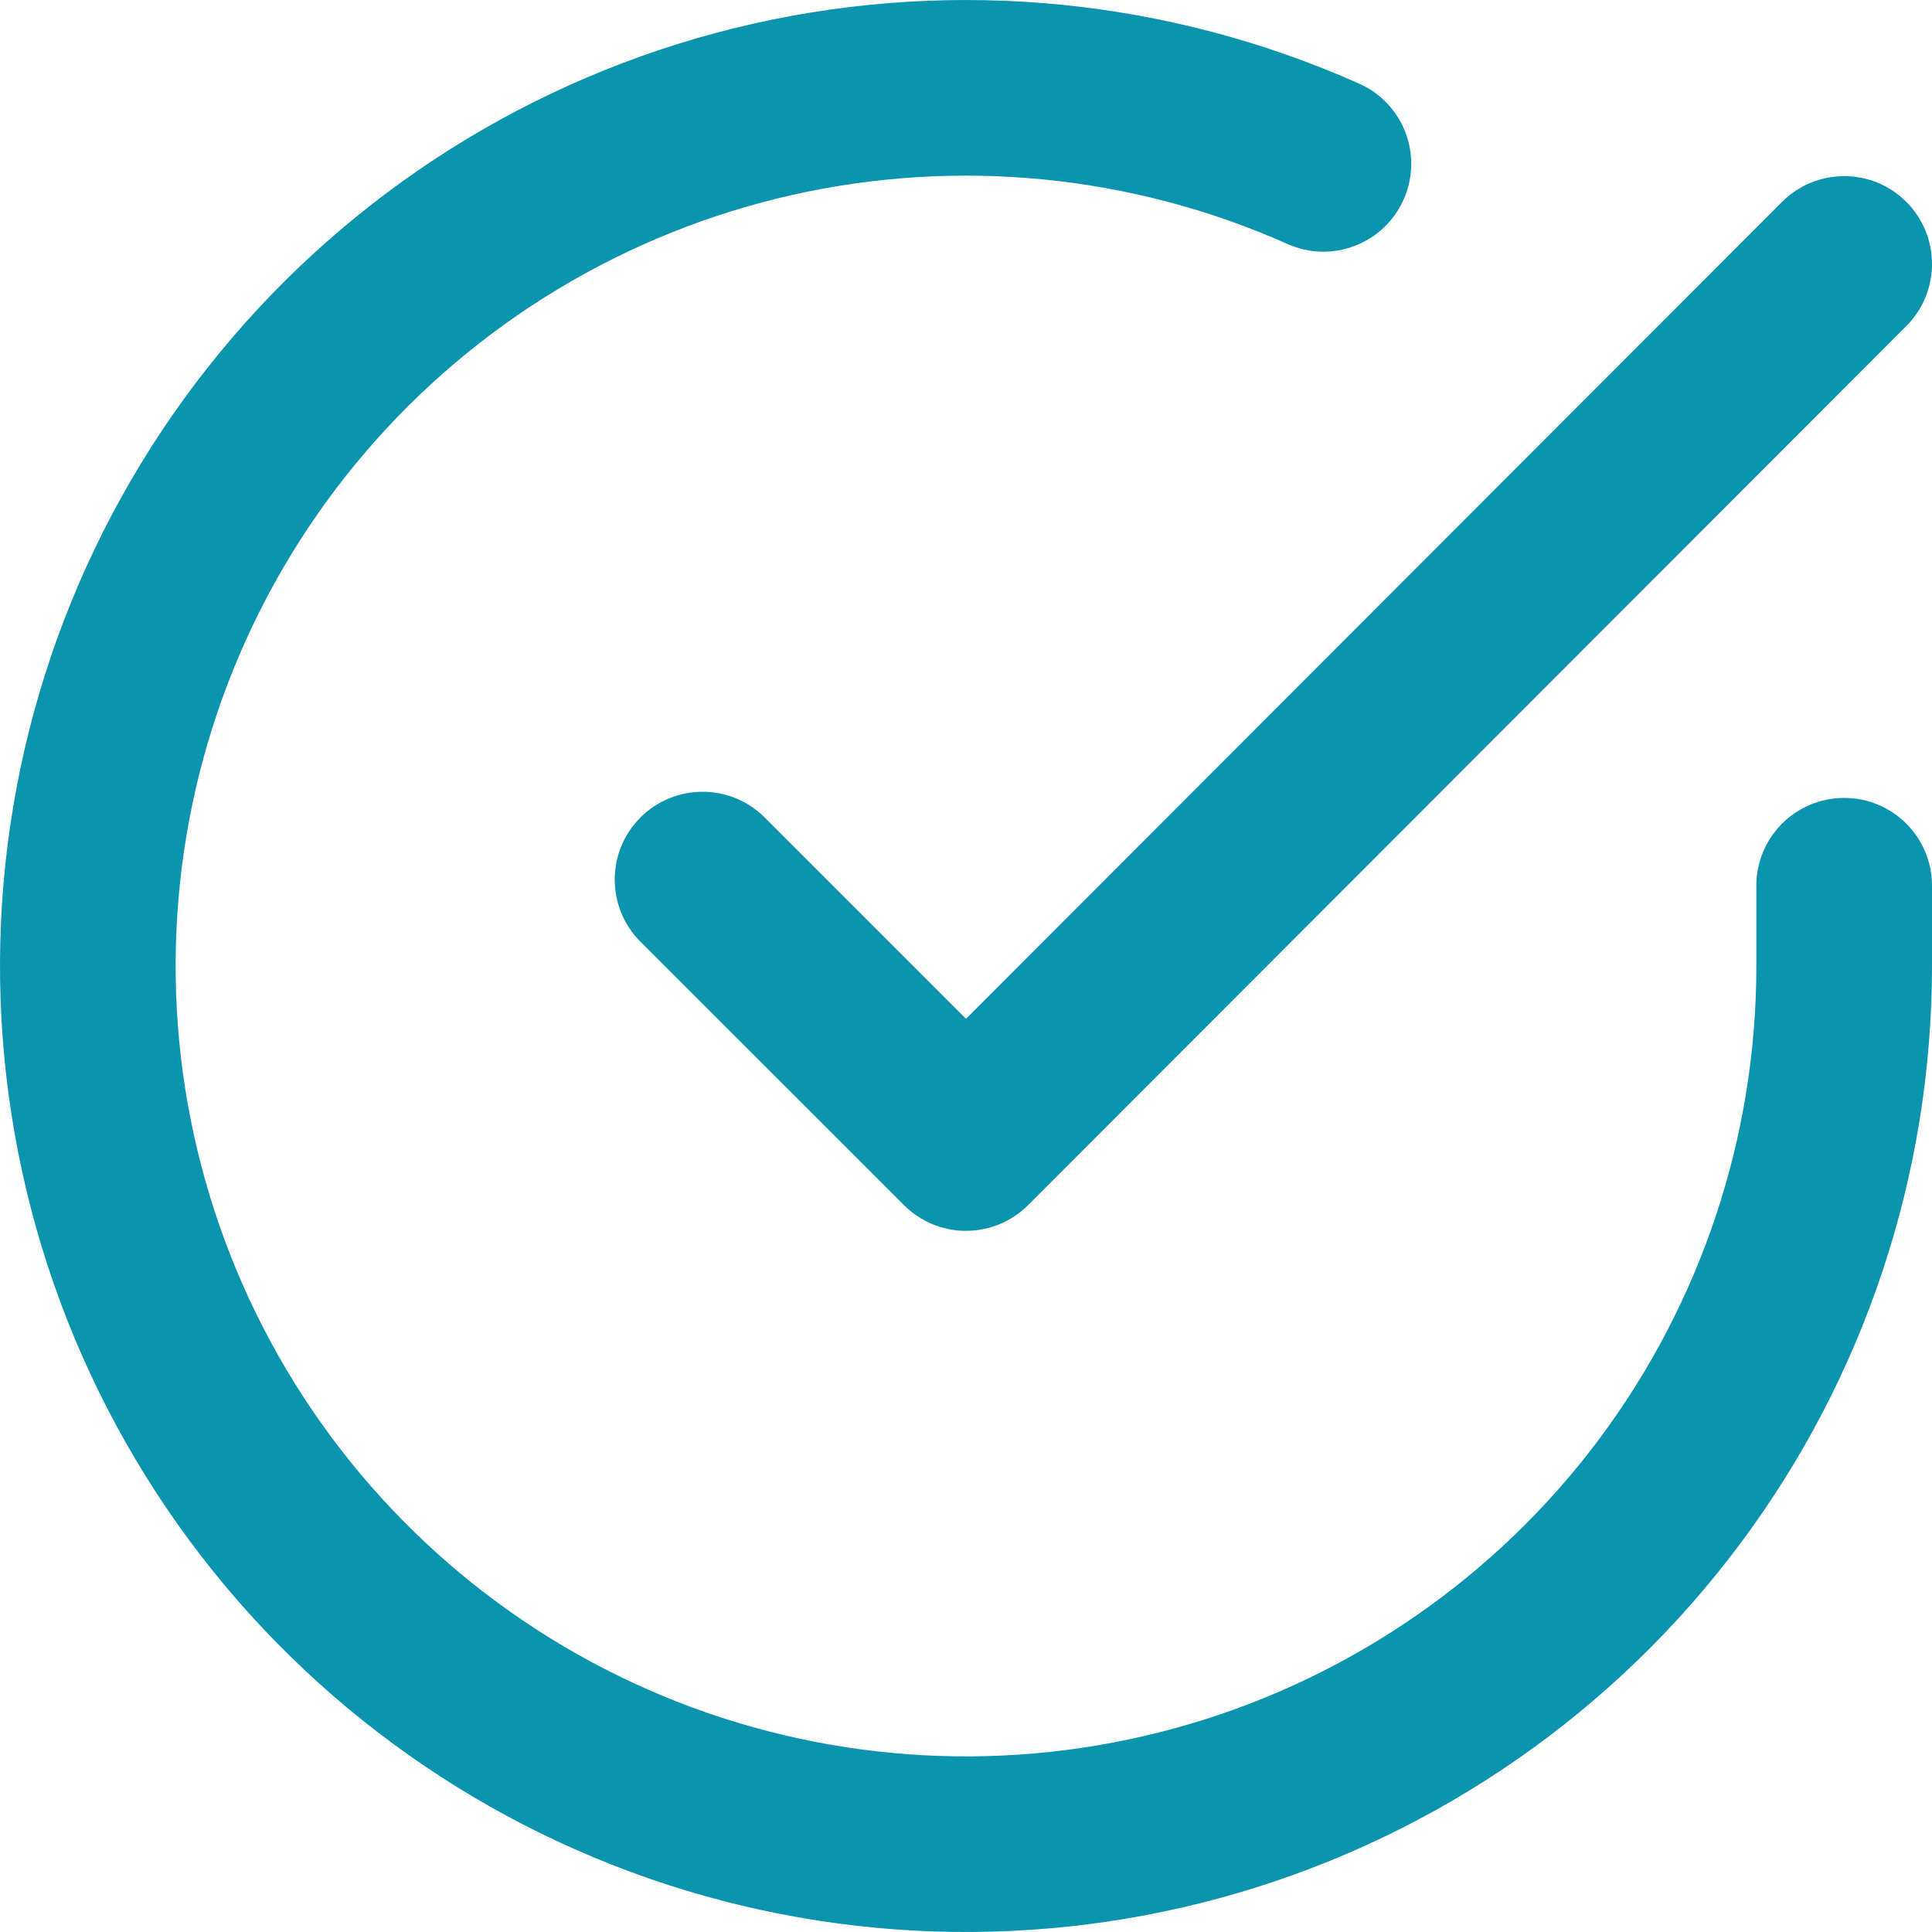
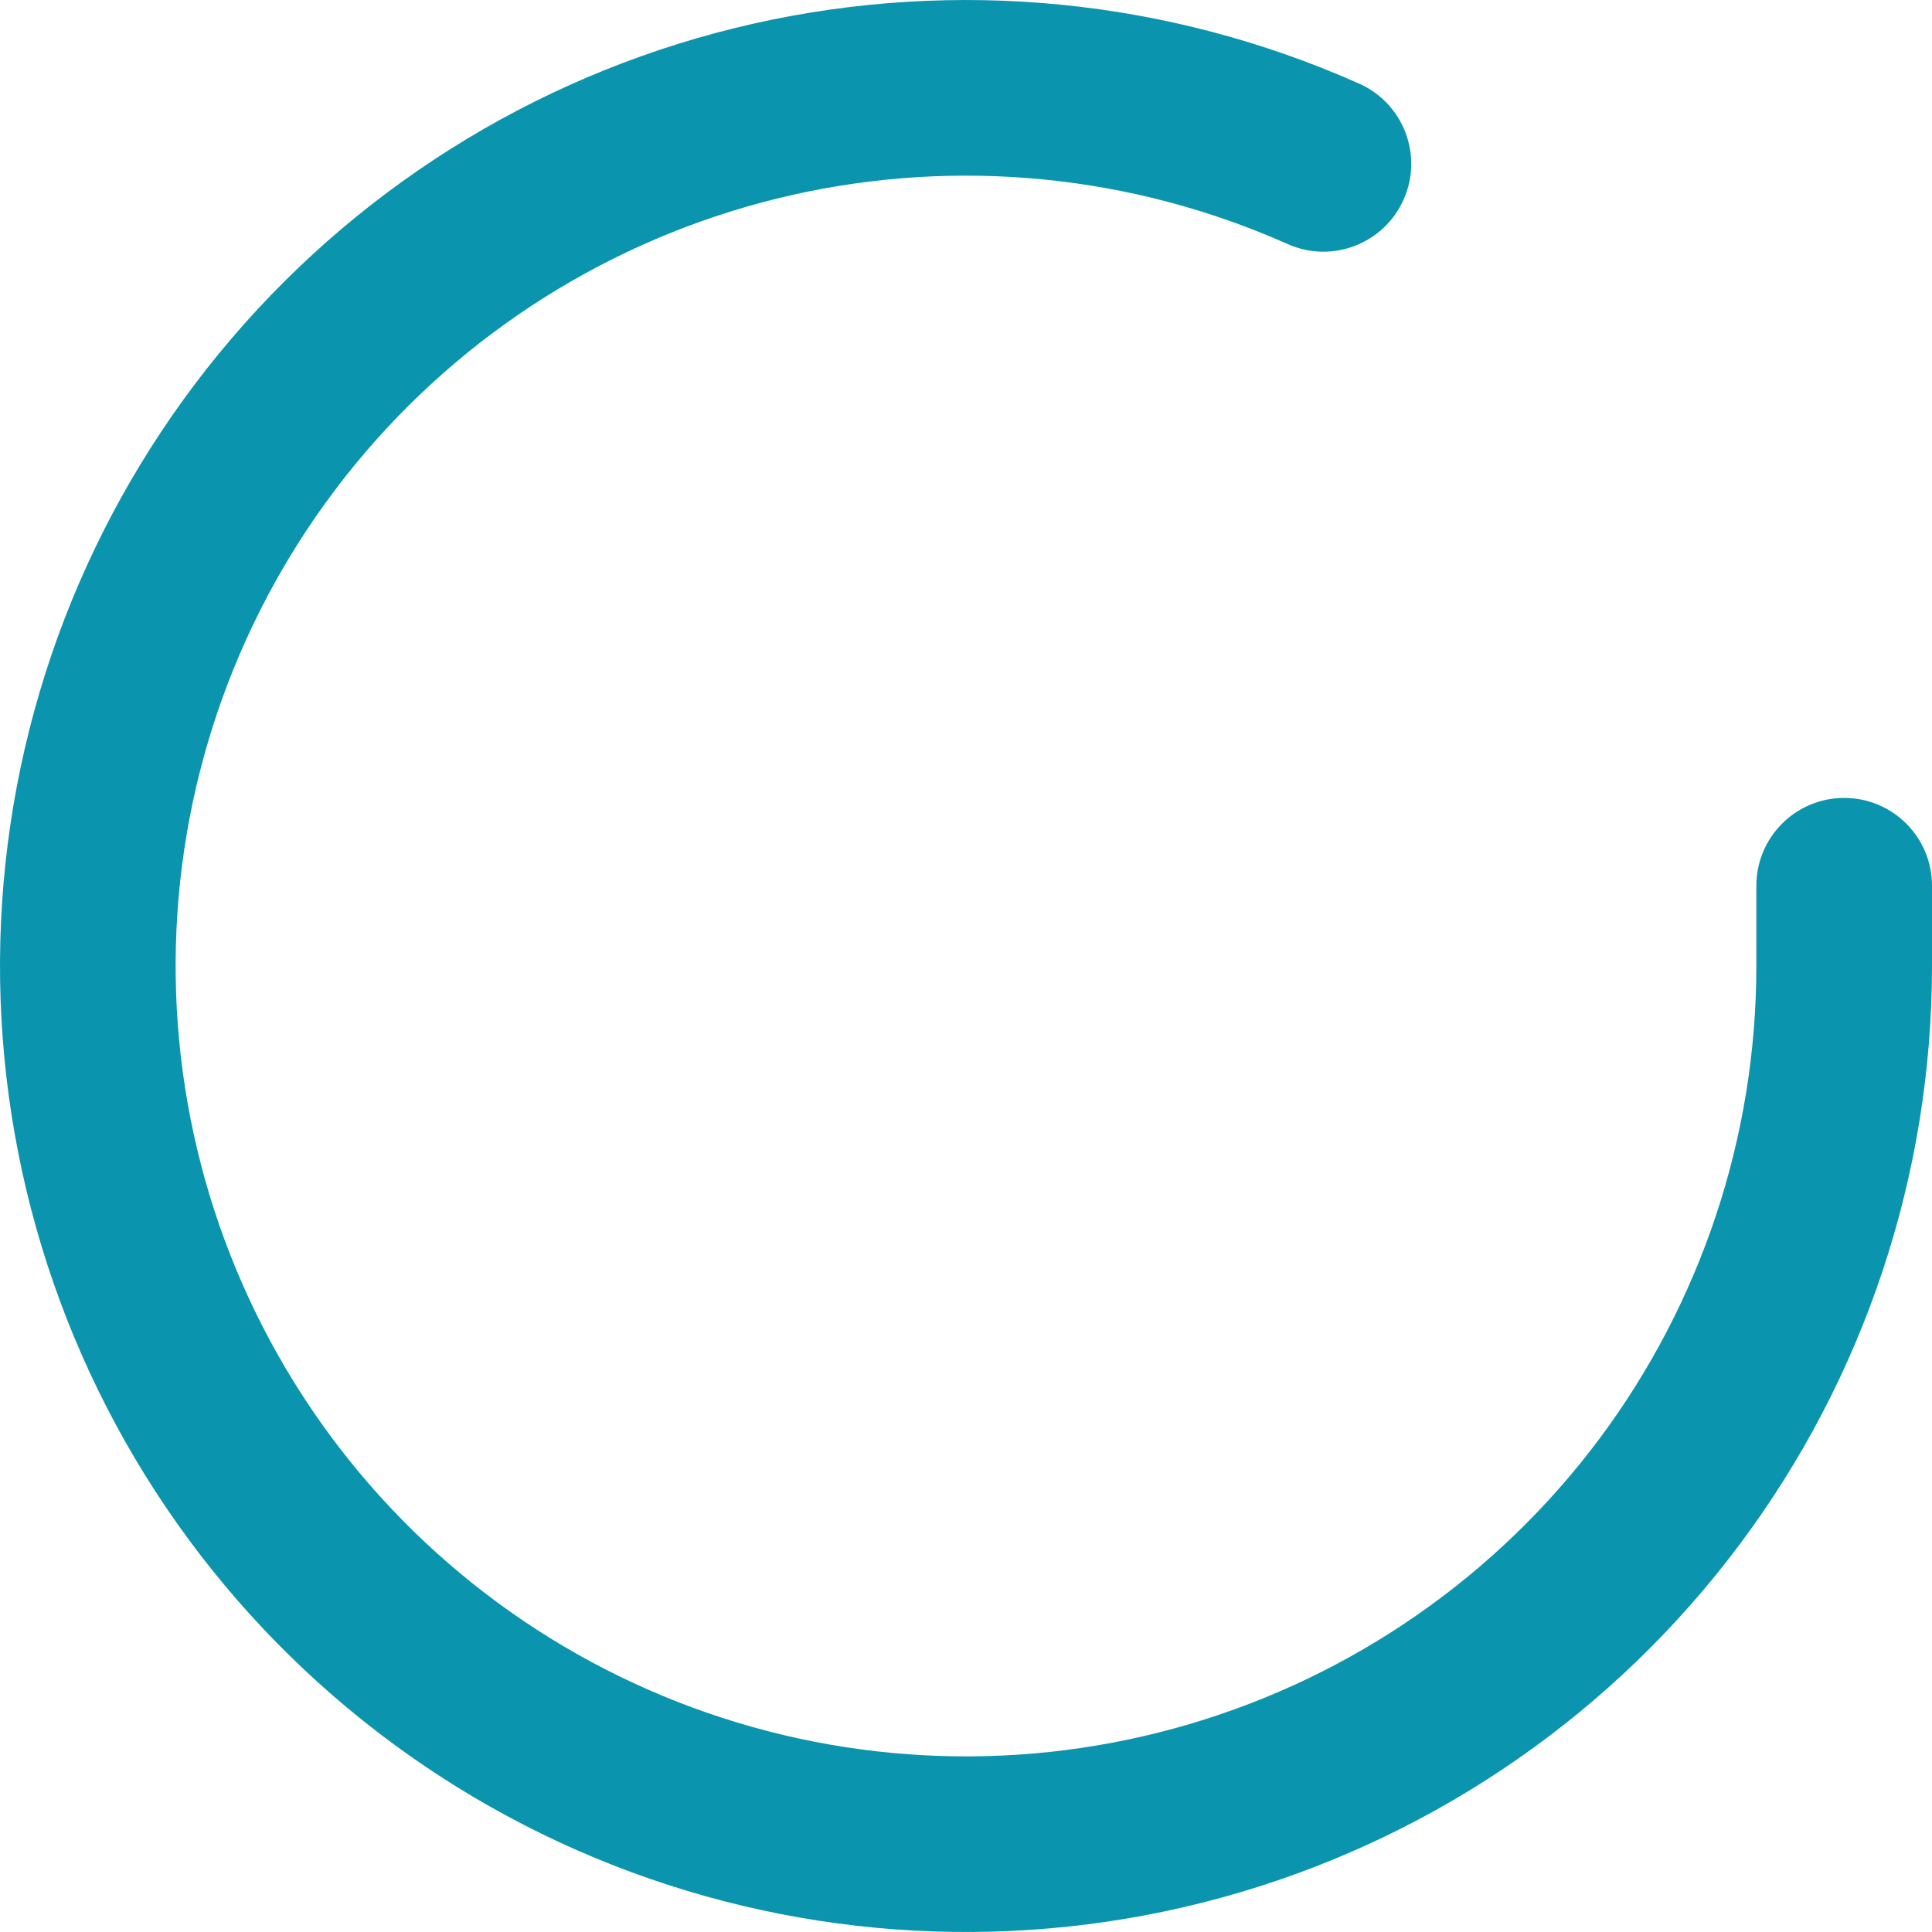
<svg xmlns="http://www.w3.org/2000/svg" width="24" height="24" viewBox="0 0 24 24" fill="none">
  <path d="M9.836 2.423C11.901 1.957 14.062 2.17 15.996 3.032C16.546 3.277 17.191 3.03 17.436 2.479C17.682 1.929 17.434 1.284 16.884 1.039C14.52 -0.014 11.88 -0.275 9.355 0.295C6.831 0.865 4.559 2.236 2.878 4.203C1.197 6.17 0.196 8.628 0.026 11.21C-0.144 13.793 0.525 16.36 1.933 18.531C3.342 20.702 5.414 22.36 7.841 23.256C10.269 24.153 12.921 24.241 15.402 23.508C17.884 22.774 20.062 21.258 21.611 19.185C23.161 17.113 23.998 14.594 24 12.006V11.003C24 10.4 23.512 9.912 22.909 9.912C22.307 9.912 21.818 10.4 21.818 11.003V12.006C21.817 14.123 21.131 16.183 19.864 17.879C18.596 19.574 16.814 20.815 14.784 21.415C12.754 22.016 10.584 21.944 8.597 21.21C6.611 20.476 4.916 19.12 3.763 17.344C2.611 15.568 2.064 13.467 2.203 11.354C2.342 9.241 3.161 7.23 4.536 5.621C5.912 4.011 7.771 2.89 9.836 2.423Z" fill="#0A94AE" />
-   <path d="M23.681 4.05C24.107 3.624 24.106 2.933 23.68 2.507C23.254 2.081 22.563 2.082 22.137 2.508L12 12.656L9.499 10.155C9.073 9.729 8.382 9.729 7.956 10.155C7.53 10.581 7.53 11.272 7.956 11.698L11.229 14.97C11.433 15.175 11.711 15.29 12 15.29C12.29 15.29 12.567 15.175 12.772 14.97L23.681 4.05Z" fill="#0A94AE" />
</svg>